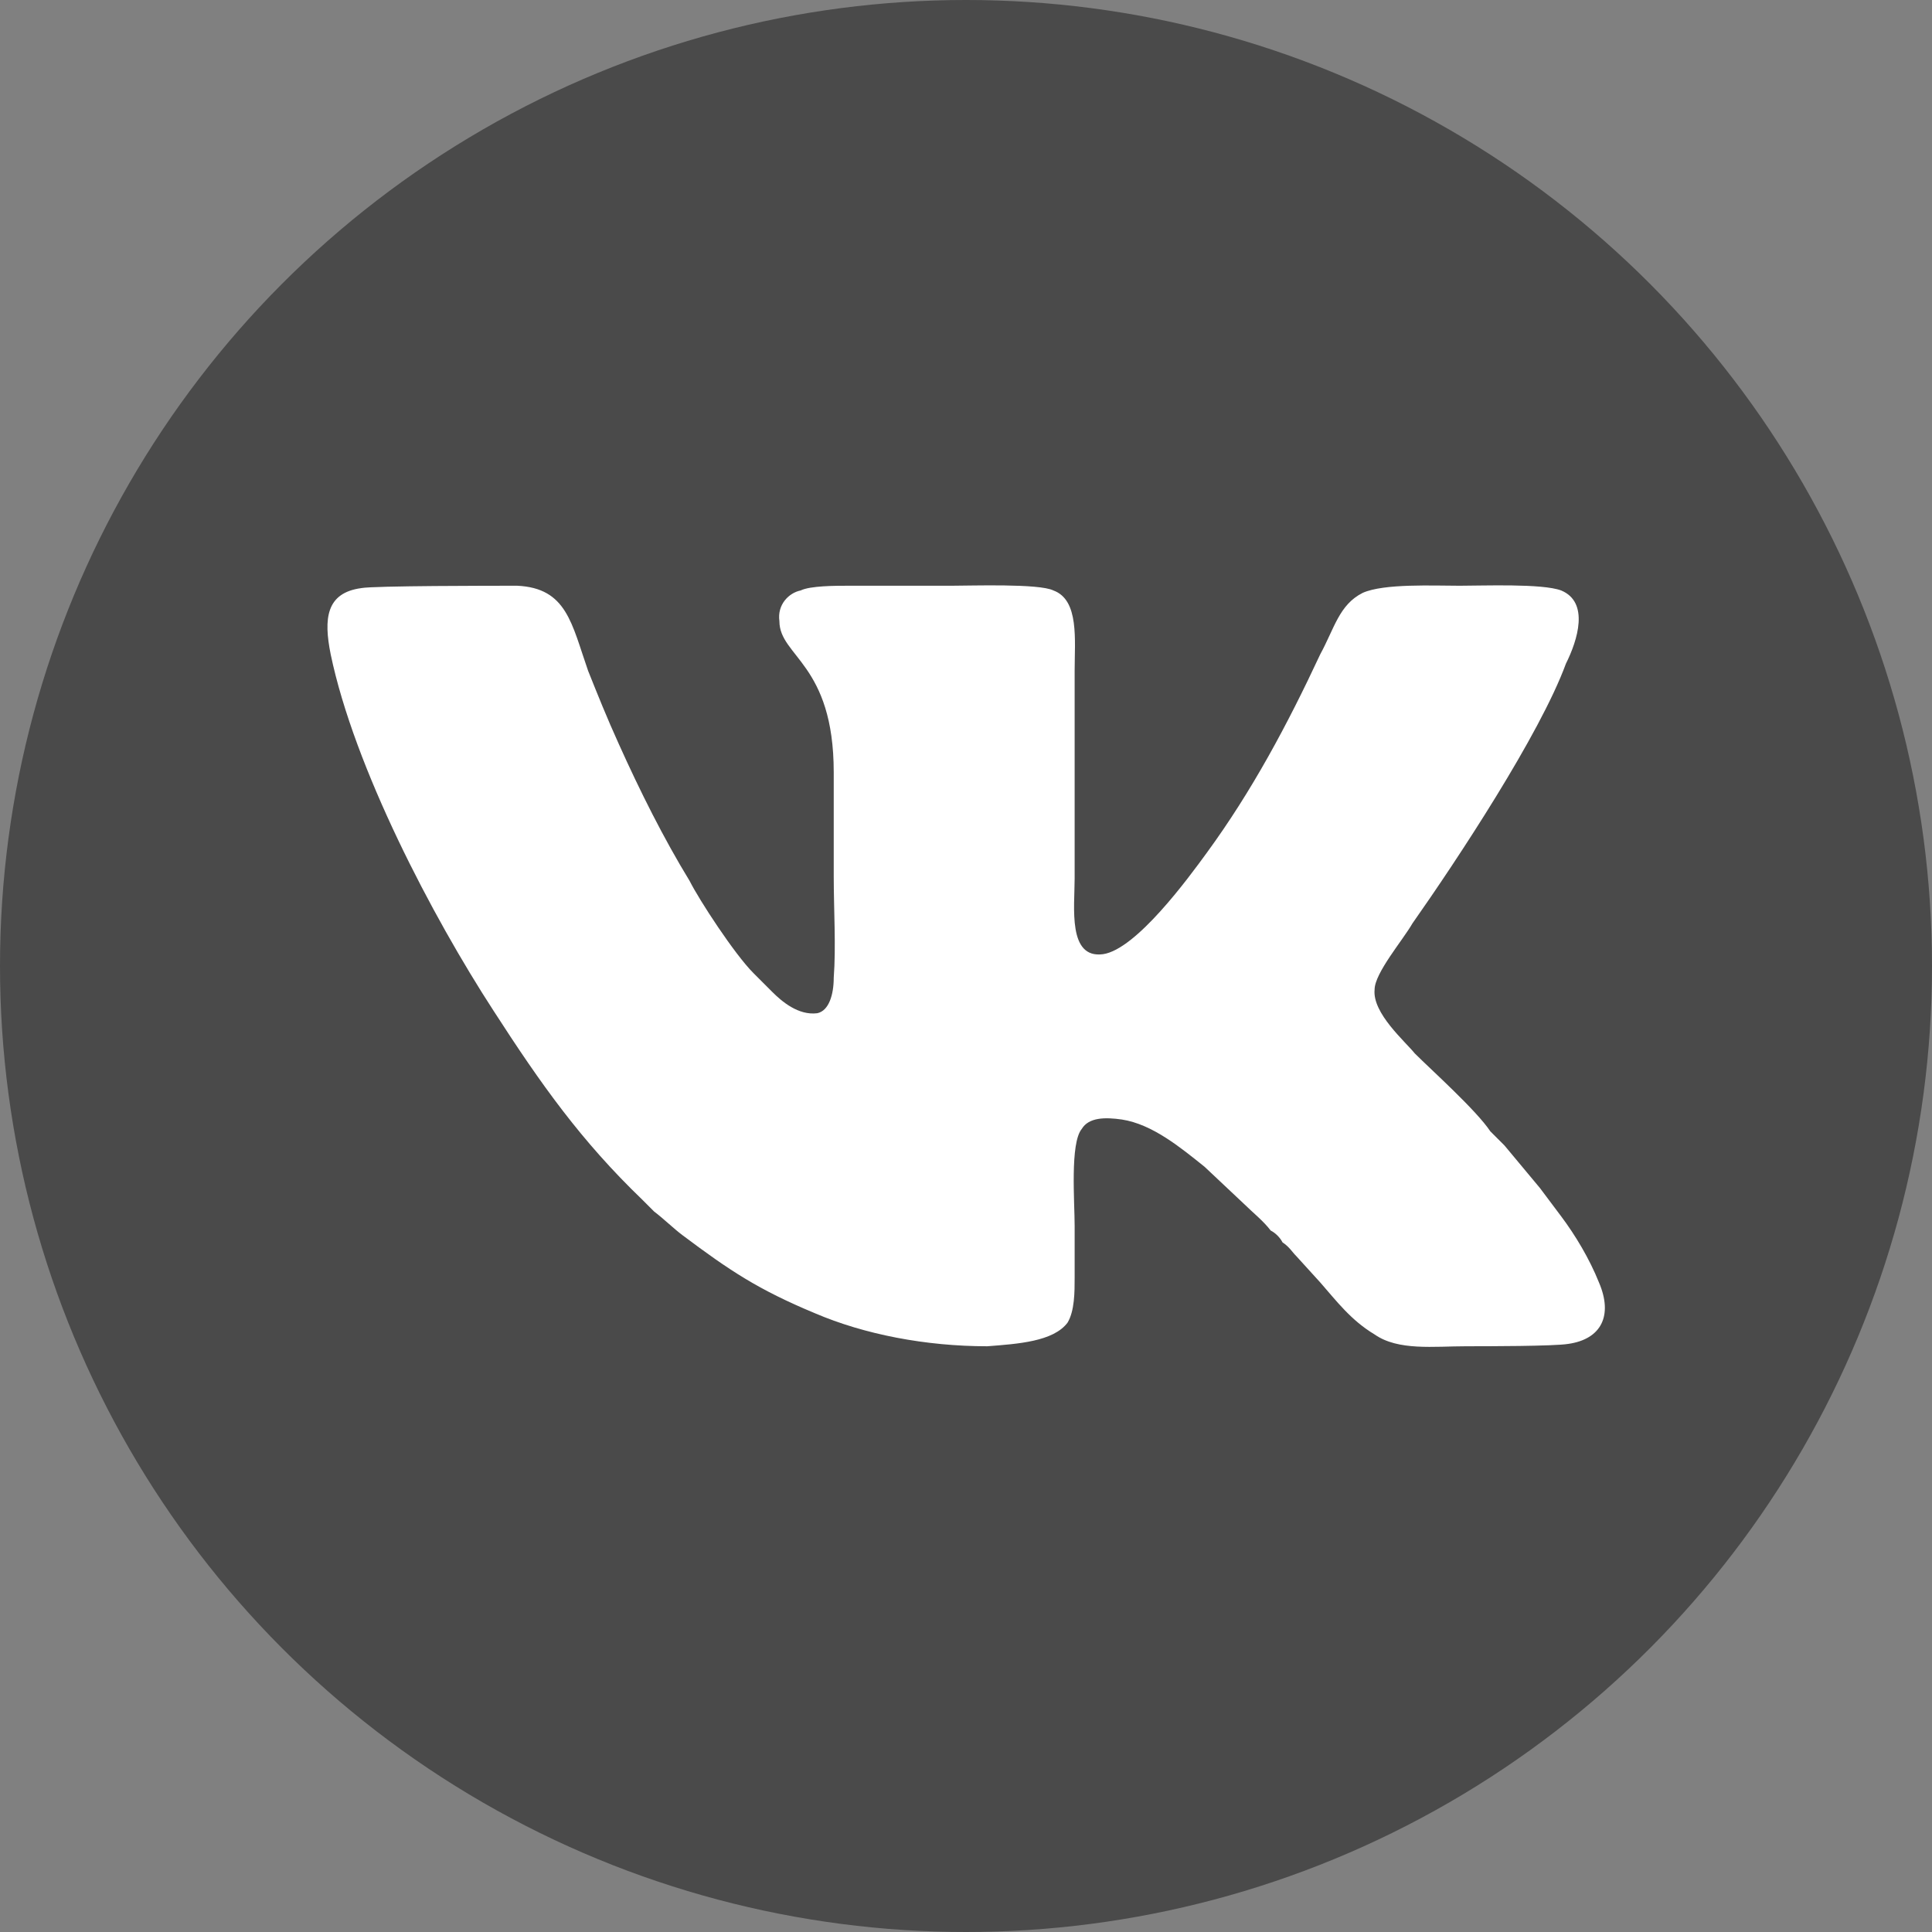
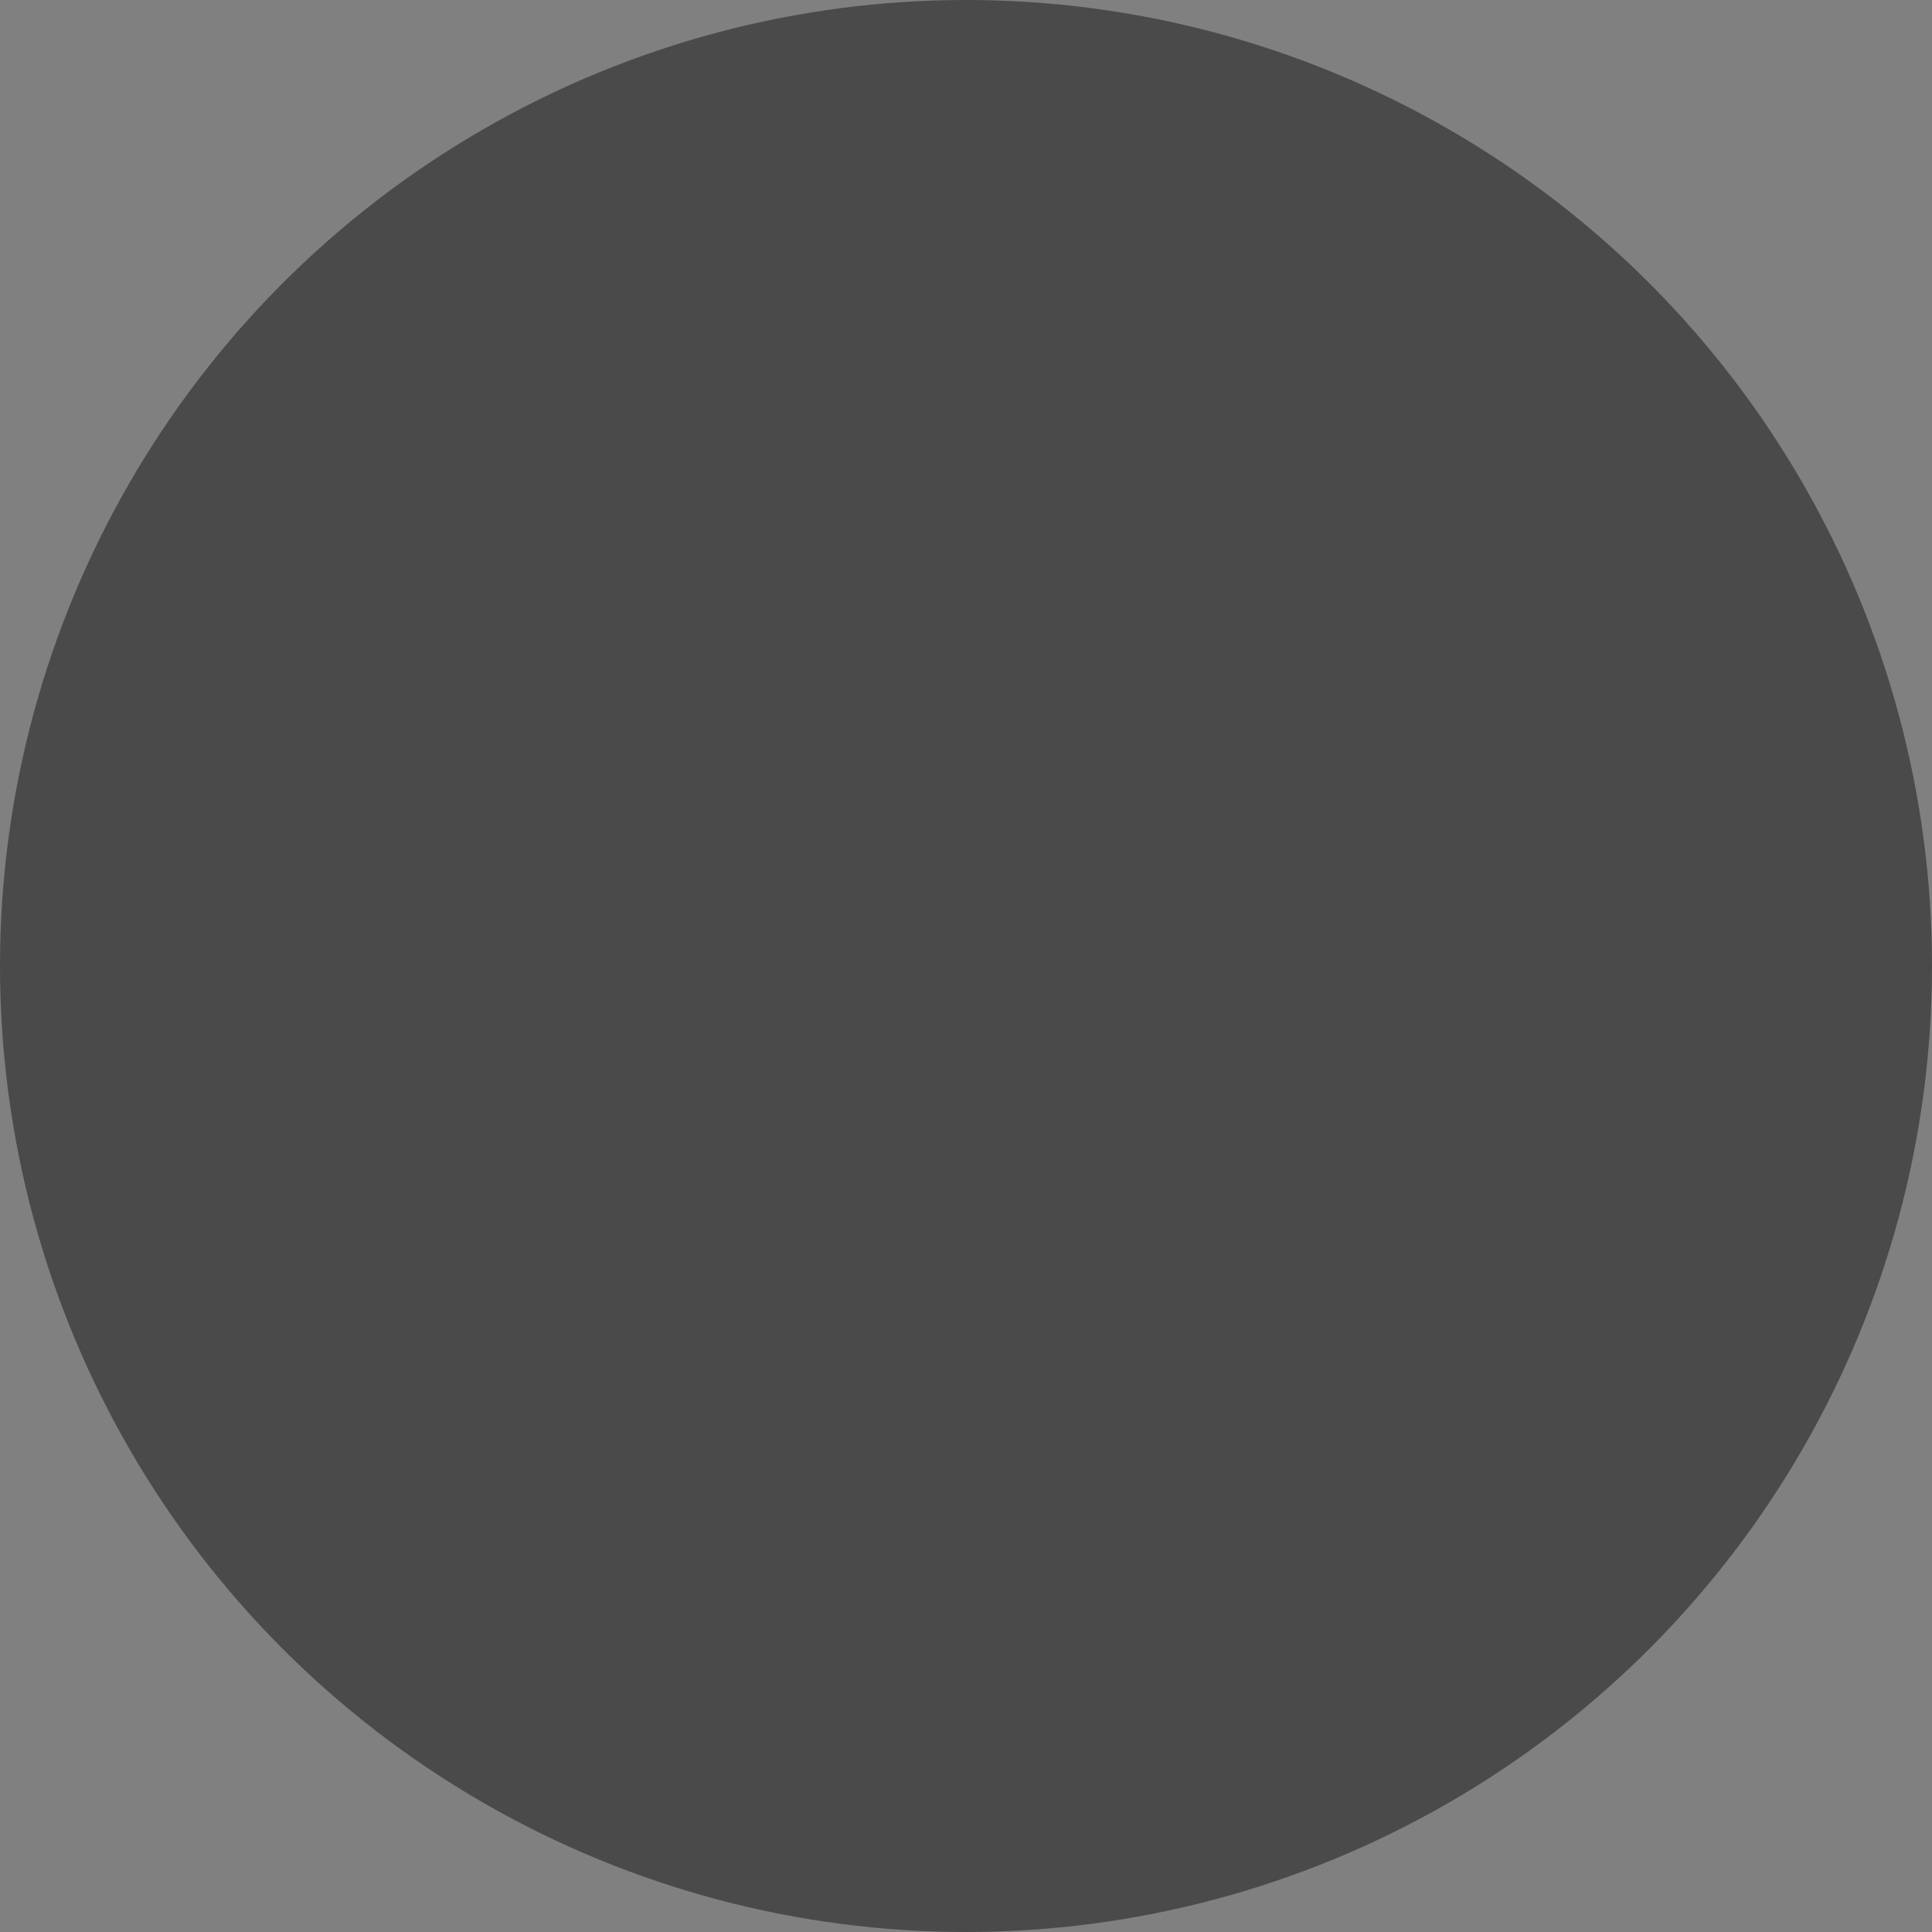
<svg xmlns="http://www.w3.org/2000/svg" xml:space="preserve" width="30px" height="30px" style="shape-rendering:geometricPrecision; text-rendering:geometricPrecision; image-rendering:optimizeQuality; fill-rule:evenodd; clip-rule:evenodd" viewBox="0 0 81800 81800">
  <rect x="0" y="0" width="81800" height="81800" fill="#808080" stroke="none" />
  <defs>
    <style type="text/css">  .fil0 {fill:#4A4A4A} .fil1 {fill:white}  </style>
  </defs>
  <g id="Слой_x0020_1">
    <g id="_2598150574352">
      <circle class="fil0" cx="40900" cy="40900" r="40900" />
-       <path class="fil1" d="M15300 24900c-1500,200 -1600,1300 -1300,2800 1000,4800 4300,11100 6900,15100 2000,3100 3700,5500 6300,8000l500 500c400,300 800,700 1200,1000 2000,1500 3200,2300 5600,3300 2100,900 4700,1400 7300,1400 1300,-100 2800,-200 3400,-1000 300,-500 300,-1300 300,-1900 0,-800 0,-1500 0,-2200 0,-1000 -200,-3500 300,-4100 300,-500 1000,-500 1700,-400 1300,200 2500,1200 3500,2000l1700 1600c300,300 800,700 1100,1100 200,100 400,300 500,500 300,200 400,400 600,600l1000 1100c700,800 1300,1600 2300,2200 1000,700 2500,500 3900,500 800,0 3700,0 4300,-100 1400,-200 1900,-1200 1300,-2600 -400,-1000 -1000,-2000 -1600,-2800 -300,-400 -600,-800 -900,-1200l-1500 -1800c-200,-200 -400,-400 -600,-600 -600,-900 -2500,-2600 -3200,-3300 -400,-500 -1800,-1700 -1700,-2700 0,-700 1200,-2100 1600,-2800 1900,-2700 5400,-8000 6500,-11000 500,-1000 1000,-2600 -200,-3100 -800,-300 -3300,-200 -4300,-200 -1100,0 -3200,-100 -4100,300 -1000,500 -1200,1500 -1800,2600 -1400,3000 -2900,5800 -4800,8400 -800,1100 -3000,4100 -4400,4300 -1500,200 -1200,-2000 -1200,-3200l0 -8800c0,-1300 200,-3000 -900,-3400 -600,-300 -3500,-200 -4300,-200 -1400,0 -2900,0 -4400,0 -500,0 -1600,0 -2000,200 -500,100 -1000,600 -900,1300 0,1500 2300,1800 2300,6400 0,1500 0,2900 0,4400 0,1400 100,3000 0,4300 0,700 -200,1400 -700,1500 -800,100 -1500,-500 -1900,-900l-800 -800c-800,-800 -2300,-3100 -2700,-3900 -1100,-1800 -2100,-3800 -3000,-5800 -500,-1100 -900,-2100 -1300,-3100 -700,-2000 -900,-3500 -3000,-3600 -1000,0 -6100,0 -6600,100z" />
    </g>
  </g>
</svg>